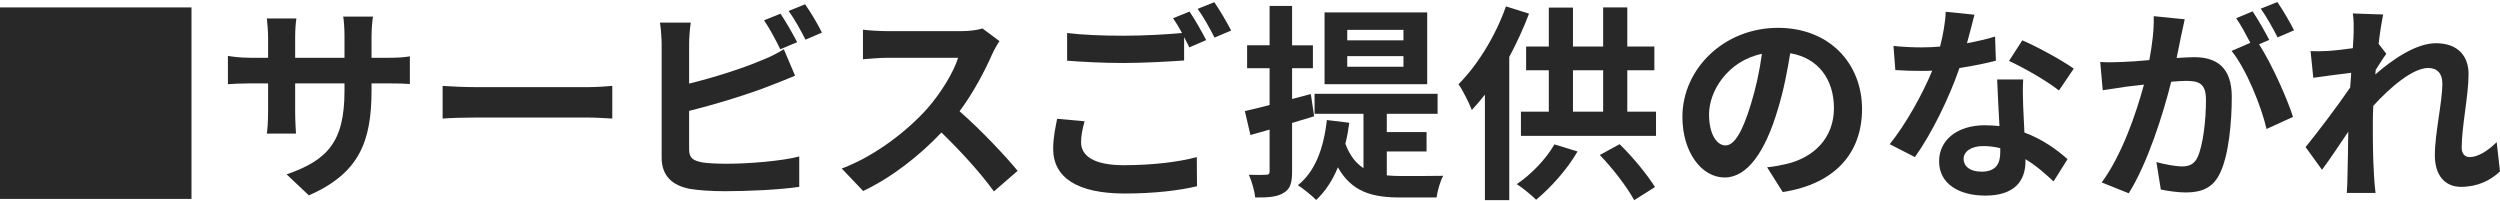
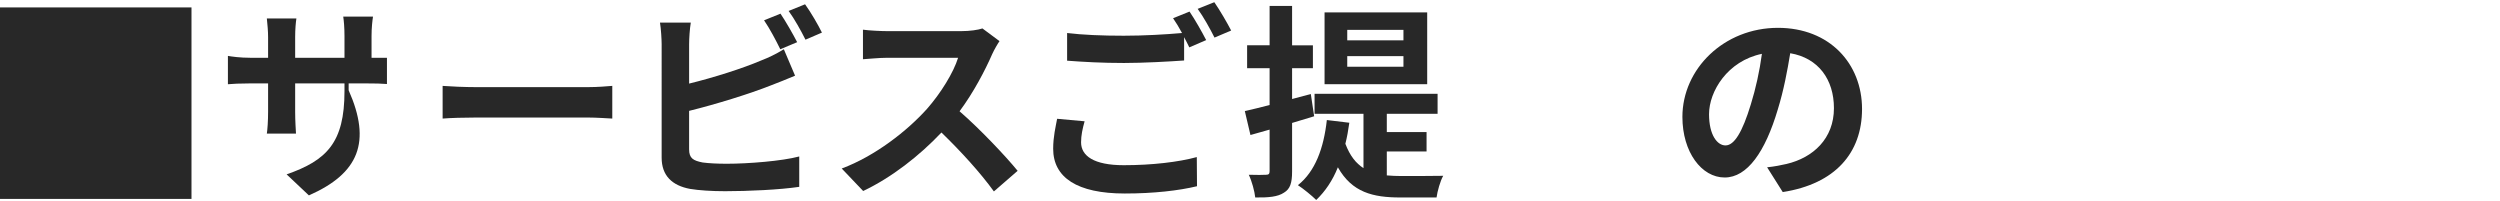
<svg xmlns="http://www.w3.org/2000/svg" version="1.1" id="レイヤー_1" x="0px" y="0px" width="204.145px" height="16.414px" viewBox="0 0 204.145 16.414" style="enable-background:new 0 0 204.145 16.414;" xml:space="preserve">
  <style type="text/css">
	.st0{fill:#282828;}
</style>
  <g>
    <g>
      <path class="st0" d="M15.637,16.243H0V0.606h15.637V16.243z" />
-       <path class="st0" d="M25.223,15.955l-1.819-1.717c3.281-1.14,4.726-2.602,4.726-6.783V6.81h-4.028v2.312    c0,0.748,0.051,1.445,0.068,1.785h-2.38c0.051-0.34,0.102-1.02,0.102-1.785V6.81h-1.445c-0.85,0-1.462,0.034-1.836,0.068V4.565    c0.289,0.052,0.986,0.153,1.836,0.153h1.445V3.036c0-0.493-0.051-1.021-0.102-1.53h2.414c-0.051,0.323-0.102,0.867-0.102,1.53    v1.683h4.028V2.934c0-0.68-0.051-1.24-0.102-1.58h2.431c-0.051,0.34-0.119,0.9-0.119,1.58v1.785h1.258    c0.901,0,1.411-0.034,1.87-0.119V6.86c-0.374-0.034-0.969-0.051-1.87-0.051h-1.258V7.37    C30.339,11.586,29.319,14.153,25.223,15.955z" />
+       <path class="st0" d="M25.223,15.955l-1.819-1.717c3.281-1.14,4.726-2.602,4.726-6.783V6.81h-4.028v2.312    c0,0.748,0.051,1.445,0.068,1.785h-2.38c0.051-0.34,0.102-1.02,0.102-1.785V6.81h-1.445c-0.85,0-1.462,0.034-1.836,0.068V4.565    c0.289,0.052,0.986,0.153,1.836,0.153h1.445V3.036c0-0.493-0.051-1.021-0.102-1.53h2.414c-0.051,0.323-0.102,0.867-0.102,1.53    v1.683h4.028V2.934c0-0.68-0.051-1.24-0.102-1.58h2.431c-0.051,0.34-0.119,0.9-0.119,1.58v1.785h1.258    V6.86c-0.374-0.034-0.969-0.051-1.87-0.051h-1.258V7.37    C30.339,11.586,29.319,14.153,25.223,15.955z" />
      <path class="st0" d="M38.881,7.115h9.128c0.799,0,1.547-0.067,1.989-0.102v2.669c-0.408-0.018-1.275-0.085-1.989-0.085h-9.128    c-0.969,0-2.108,0.033-2.737,0.085V7.014C36.756,7.064,37.997,7.115,38.881,7.115z" />
      <path class="st0" d="M56.272,3.614v3.212c2.006-0.492,4.369-1.24,5.881-1.887c0.612-0.237,1.19-0.51,1.853-0.918l0.918,2.159    c-0.663,0.271-1.428,0.595-1.989,0.799c-1.717,0.68-4.453,1.53-6.663,2.074v3.145c0,0.73,0.34,0.918,1.105,1.07    c0.51,0.068,1.207,0.103,1.972,0.103c1.768,0,4.521-0.221,5.916-0.595v2.481c-1.598,0.238-4.182,0.356-6.052,0.356    c-1.104,0-2.125-0.067-2.855-0.187c-1.479-0.272-2.329-1.088-2.329-2.55V3.614c0-0.374-0.051-1.258-0.136-1.769h2.516    C56.323,2.356,56.272,3.138,56.272,3.614z M65.094,3.444l-1.377,0.577c-0.34-0.696-0.867-1.699-1.326-2.362l1.343-0.544    C64.159,1.744,64.771,2.815,65.094,3.444z M67.117,2.662L65.774,3.24c-0.357-0.714-0.901-1.7-1.377-2.346l1.343-0.544    C66.199,0.979,66.828,2.067,67.117,2.662z" />
      <path class="st0" d="M81.024,4.413c-0.578,1.325-1.53,3.145-2.668,4.674c1.683,1.462,3.739,3.638,4.742,4.862l-1.938,1.683    c-1.105-1.53-2.686-3.264-4.284-4.811c-1.802,1.903-4.062,3.672-6.392,4.776l-1.75-1.836c2.737-1.02,5.371-3.094,6.969-4.878    c1.122-1.275,2.159-2.958,2.533-4.165h-5.763c-0.714,0-1.648,0.103-2.005,0.119V2.424c0.459,0.068,1.496,0.119,2.005,0.119h6    c0.731,0,1.411-0.102,1.751-0.221l1.394,1.037C81.483,3.546,81.177,4.073,81.024,4.413z" />
      <path class="st0" d="M88.278,11.62c0,1.104,1.037,1.87,3.484,1.87c2.295,0,4.471-0.255,5.966-0.663l0.017,2.38    c-1.479,0.356-3.519,0.595-5.898,0.595c-3.893,0-5.847-1.309-5.847-3.654c0-0.986,0.204-1.802,0.323-2.448l2.244,0.204    C88.396,10.516,88.278,11.06,88.278,11.62z M98.494,3.274l-1.377,0.595c-0.119-0.255-0.272-0.544-0.425-0.833v1.903    c-1.19,0.085-3.298,0.204-4.913,0.204c-1.785,0-3.264-0.085-4.641-0.187V2.696c1.258,0.152,2.839,0.221,4.624,0.221    c1.615,0,3.451-0.102,4.76-0.221c-0.238-0.442-0.493-0.867-0.731-1.207l1.343-0.544C97.559,1.558,98.171,2.646,98.494,3.274z     M100.534,2.492l-1.36,0.578c-0.357-0.714-0.901-1.7-1.376-2.346l1.36-0.544C99.599,0.81,100.228,1.897,100.534,2.492z" />
      <path class="st0" d="M105.509,10.039V14c0,0.935-0.153,1.428-0.663,1.733c-0.51,0.34-1.258,0.408-2.346,0.392    c-0.051-0.493-0.272-1.326-0.527-1.854c0.629,0.018,1.207,0.018,1.411,0c0.204,0,0.289-0.067,0.289-0.289v-3.399    c-0.561,0.153-1.071,0.307-1.564,0.442L101.65,9.07c0.578-0.119,1.258-0.306,2.023-0.493V5.568h-1.836V3.699h1.836V0.486h1.836    v3.213h1.7v1.869h-1.7v2.517l1.53-0.408l0.272,1.818L105.509,10.039z M113.244,14.323c0.391,0.033,0.765,0.051,1.189,0.051    c0.578,0,2.687,0,3.417-0.018c-0.238,0.408-0.476,1.258-0.544,1.769h-2.958c-2.227,0-3.943-0.408-5.1-2.465    c-0.425,1.07-1.036,1.972-1.768,2.669c-0.322-0.323-1.088-0.952-1.496-1.207c1.411-1.122,2.108-3.009,2.363-5.32l1.836,0.221    c-0.085,0.611-0.188,1.189-0.323,1.717c0.374,0.985,0.867,1.598,1.479,1.988V9.291h-3.994V7.659h10.046v1.632h-4.147v1.496h3.247    v1.581h-3.247V14.323z M116.542,6.878h-8.381V1.013h8.381V6.878z M114.603,2.441h-4.589v0.85h4.589V2.441z M114.603,4.583h-4.589    V5.45h4.589V4.583z" />
-       <path class="st0" d="M124.858,1.115c-0.441,1.173-1.003,2.38-1.614,3.535v11.695h-1.989V7.728    c-0.356,0.459-0.714,0.867-1.07,1.258c-0.188-0.51-0.731-1.615-1.088-2.107c1.529-1.53,3.025-3.927,3.875-6.357L124.858,1.115z     M128.819,12.368c-0.85,1.479-2.21,2.975-3.383,3.943c-0.374-0.374-1.139-1.003-1.581-1.274c1.19-0.799,2.38-2.04,3.077-3.247    L128.819,12.368z M135.227,9.121v1.972h-11.031V9.121h2.277V5.738h-1.853V3.801h1.853V0.622h1.972v3.179h2.465V0.605h1.972v3.195    h2.21v1.938h-2.21v3.383H135.227z M128.445,9.121h2.465V5.738h-2.465V9.121z M132.252,11.773c1.104,1.07,2.278,2.516,2.89,3.501    l-1.699,1.071c-0.544-1.02-1.734-2.584-2.806-3.688L132.252,11.773z" />
      <path class="st0" d="M145.575,15.683l-1.275-2.022c0.646-0.068,1.122-0.17,1.581-0.272c2.176-0.51,3.875-2.073,3.875-4.556    c0-2.346-1.274-4.097-3.569-4.487c-0.238,1.445-0.526,3.009-1.02,4.606c-1.021,3.434-2.482,5.542-4.335,5.542    c-1.887,0-3.45-2.074-3.45-4.947c0-3.926,3.399-7.274,7.802-7.274c4.216,0,6.867,2.923,6.867,6.629    C152.05,12.487,149.858,15.02,145.575,15.683z M140.9,11.875c0.714,0,1.377-1.071,2.073-3.365    c0.392-1.258,0.714-2.703,0.901-4.114c-2.805,0.578-4.317,3.06-4.317,4.93C139.557,11.042,140.237,11.875,140.9,11.875z" />
-       <path class="st0" d="M160.618,3.529c0.833-0.153,1.632-0.341,2.295-0.544l0.068,1.972c-0.782,0.204-1.836,0.425-2.975,0.595    c-0.816,2.38-2.261,5.354-3.638,7.275l-2.057-1.054c1.343-1.666,2.72-4.165,3.468-6.001c-0.307,0.018-0.596,0.018-0.885,0.018    c-0.696,0-1.394-0.018-2.124-0.068l-0.153-1.972c0.73,0.085,1.632,0.119,2.261,0.119c0.51,0,1.02-0.018,1.547-0.068    c0.238-0.935,0.425-1.955,0.459-2.839L161.23,1.2C161.094,1.744,160.873,2.611,160.618,3.529z M165.208,8.662    c0.017,0.493,0.068,1.31,0.102,2.159c1.462,0.544,2.652,1.394,3.52,2.176l-1.14,1.818c-0.595-0.544-1.359-1.258-2.294-1.818    c0,0.051,0,0.119,0,0.17c0,1.581-0.867,2.805-3.281,2.805c-2.107,0-3.773-0.935-3.773-2.805c0-1.666,1.394-2.94,3.757-2.94    c0.407,0,0.781,0.034,1.173,0.067c-0.068-1.258-0.153-2.771-0.188-3.808h2.125C165.157,7.2,165.191,7.914,165.208,8.662z     M161.808,14.017c1.173,0,1.529-0.646,1.529-1.58c0-0.103,0-0.204,0-0.341c-0.441-0.102-0.9-0.17-1.377-0.17    c-0.985,0-1.614,0.442-1.614,1.037C160.346,13.592,160.873,14.017,161.808,14.017z M164.051,4.974l1.088-1.683    c1.225,0.527,3.332,1.683,4.199,2.312l-1.207,1.785C167.145,6.605,165.208,5.501,164.051,4.974z" />
-       <path class="st0" d="M178.095,2.985c-0.102,0.51-0.237,1.139-0.356,1.75c0.578-0.033,1.07-0.067,1.428-0.067    c1.802,0,3.076,0.799,3.076,3.246c0,2.006-0.237,4.76-0.969,6.239c-0.561,1.189-1.496,1.563-2.787,1.563    c-0.646,0-1.462-0.119-2.04-0.238l-0.357-2.243c0.646,0.187,1.632,0.356,2.074,0.356c0.578,0,1.003-0.17,1.274-0.73    c0.459-0.97,0.697-3.026,0.697-4.709c0-1.359-0.595-1.547-1.648-1.547c-0.272,0-0.697,0.034-1.19,0.068    c-0.646,2.584-1.903,6.612-3.468,9.111l-2.21-0.885c1.649-2.227,2.822-5.66,3.451-7.989c-0.612,0.068-1.156,0.137-1.462,0.171    c-0.493,0.085-1.377,0.203-1.903,0.288L171.5,5.059c0.629,0.051,1.189,0.018,1.818,0c0.527-0.017,1.326-0.067,2.193-0.152    c0.237-1.275,0.391-2.517,0.356-3.587l2.533,0.255C178.299,2.016,178.18,2.56,178.095,2.985z M185.303,3.257l-0.833,0.357    c1.02,1.58,2.294,4.419,2.771,5.932l-2.159,0.986c-0.441-1.887-1.648-4.879-2.855-6.374l1.53-0.663    c-0.341-0.646-0.766-1.462-1.156-2.006l1.343-0.562C184.368,1.558,184.98,2.628,185.303,3.257z M187.326,2.475l-1.343,0.578    c-0.357-0.696-0.901-1.699-1.377-2.346l1.359-0.544C186.408,0.81,187.037,1.88,187.326,2.475z" />
-       <path class="st0" d="M192.127,1.099l2.481,0.085c-0.102,0.476-0.255,1.343-0.374,2.396l0.63,0.815    c-0.238,0.307-0.578,0.867-0.867,1.31c-0.018,0.118-0.018,0.237-0.034,0.374c1.343-1.173,3.298-2.55,4.946-2.55    c1.836,0,2.669,1.088,2.669,2.516c0,1.768-0.561,4.267-0.561,6.018c0,0.441,0.221,0.765,0.646,0.765    c0.629,0,1.428-0.442,2.21-1.224L204.145,14c-0.781,0.73-1.818,1.258-3.195,1.258c-1.275,0-2.125-0.918-2.125-2.566    c0-1.836,0.612-4.335,0.612-5.882c0-0.833-0.442-1.258-1.156-1.258c-1.258,0-3.094,1.563-4.487,3.094    c-0.017,0.476-0.034,0.935-0.034,1.377c0,1.394,0,2.821,0.103,4.419c0.017,0.307,0.067,0.918,0.118,1.31h-2.346    c0.034-0.392,0.052-0.986,0.052-1.258c0.033-1.326,0.051-2.312,0.067-3.74c-0.714,1.071-1.547,2.312-2.142,3.111l-1.343-1.854    c0.969-1.189,2.669-3.434,3.638-4.861c0.034-0.391,0.067-0.799,0.085-1.207c-0.833,0.103-2.142,0.272-3.094,0.408l-0.221-2.176    c0.492,0.017,0.884,0.017,1.479-0.017c0.493-0.034,1.241-0.119,1.972-0.222c0.034-0.646,0.068-1.121,0.068-1.309    C192.196,2.135,192.212,1.625,192.127,1.099z" />
    </g>
  </g>
</svg>